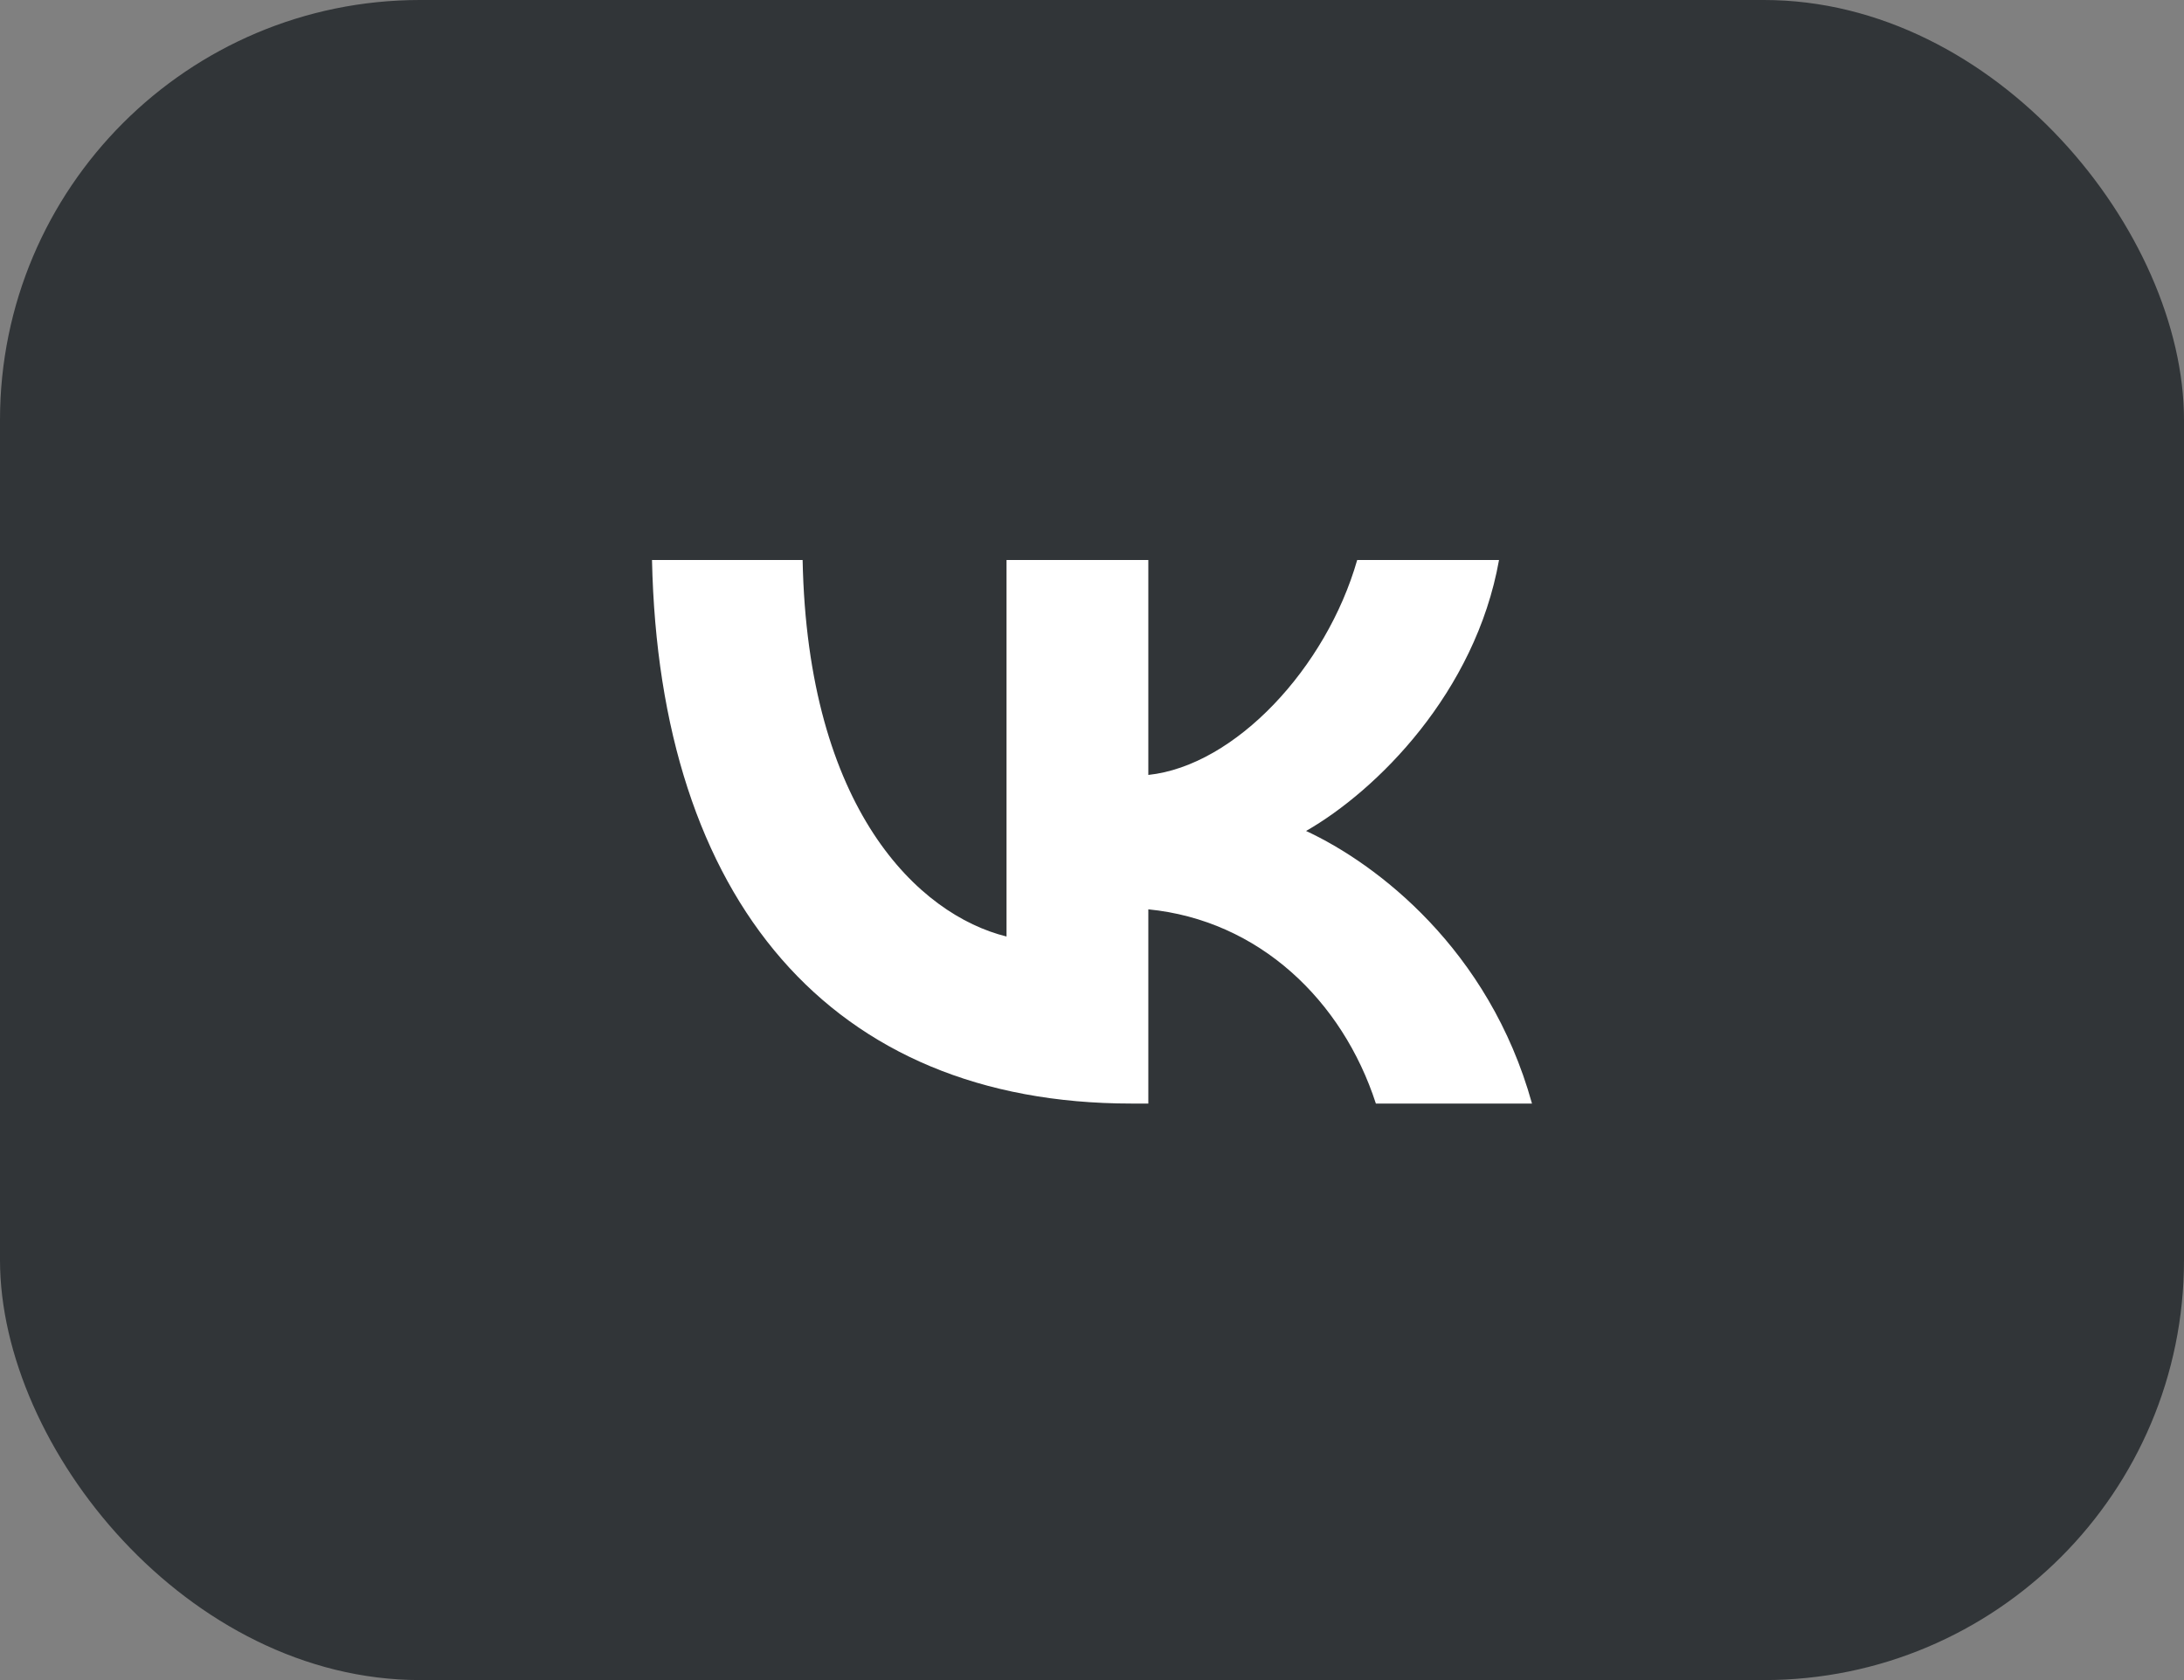
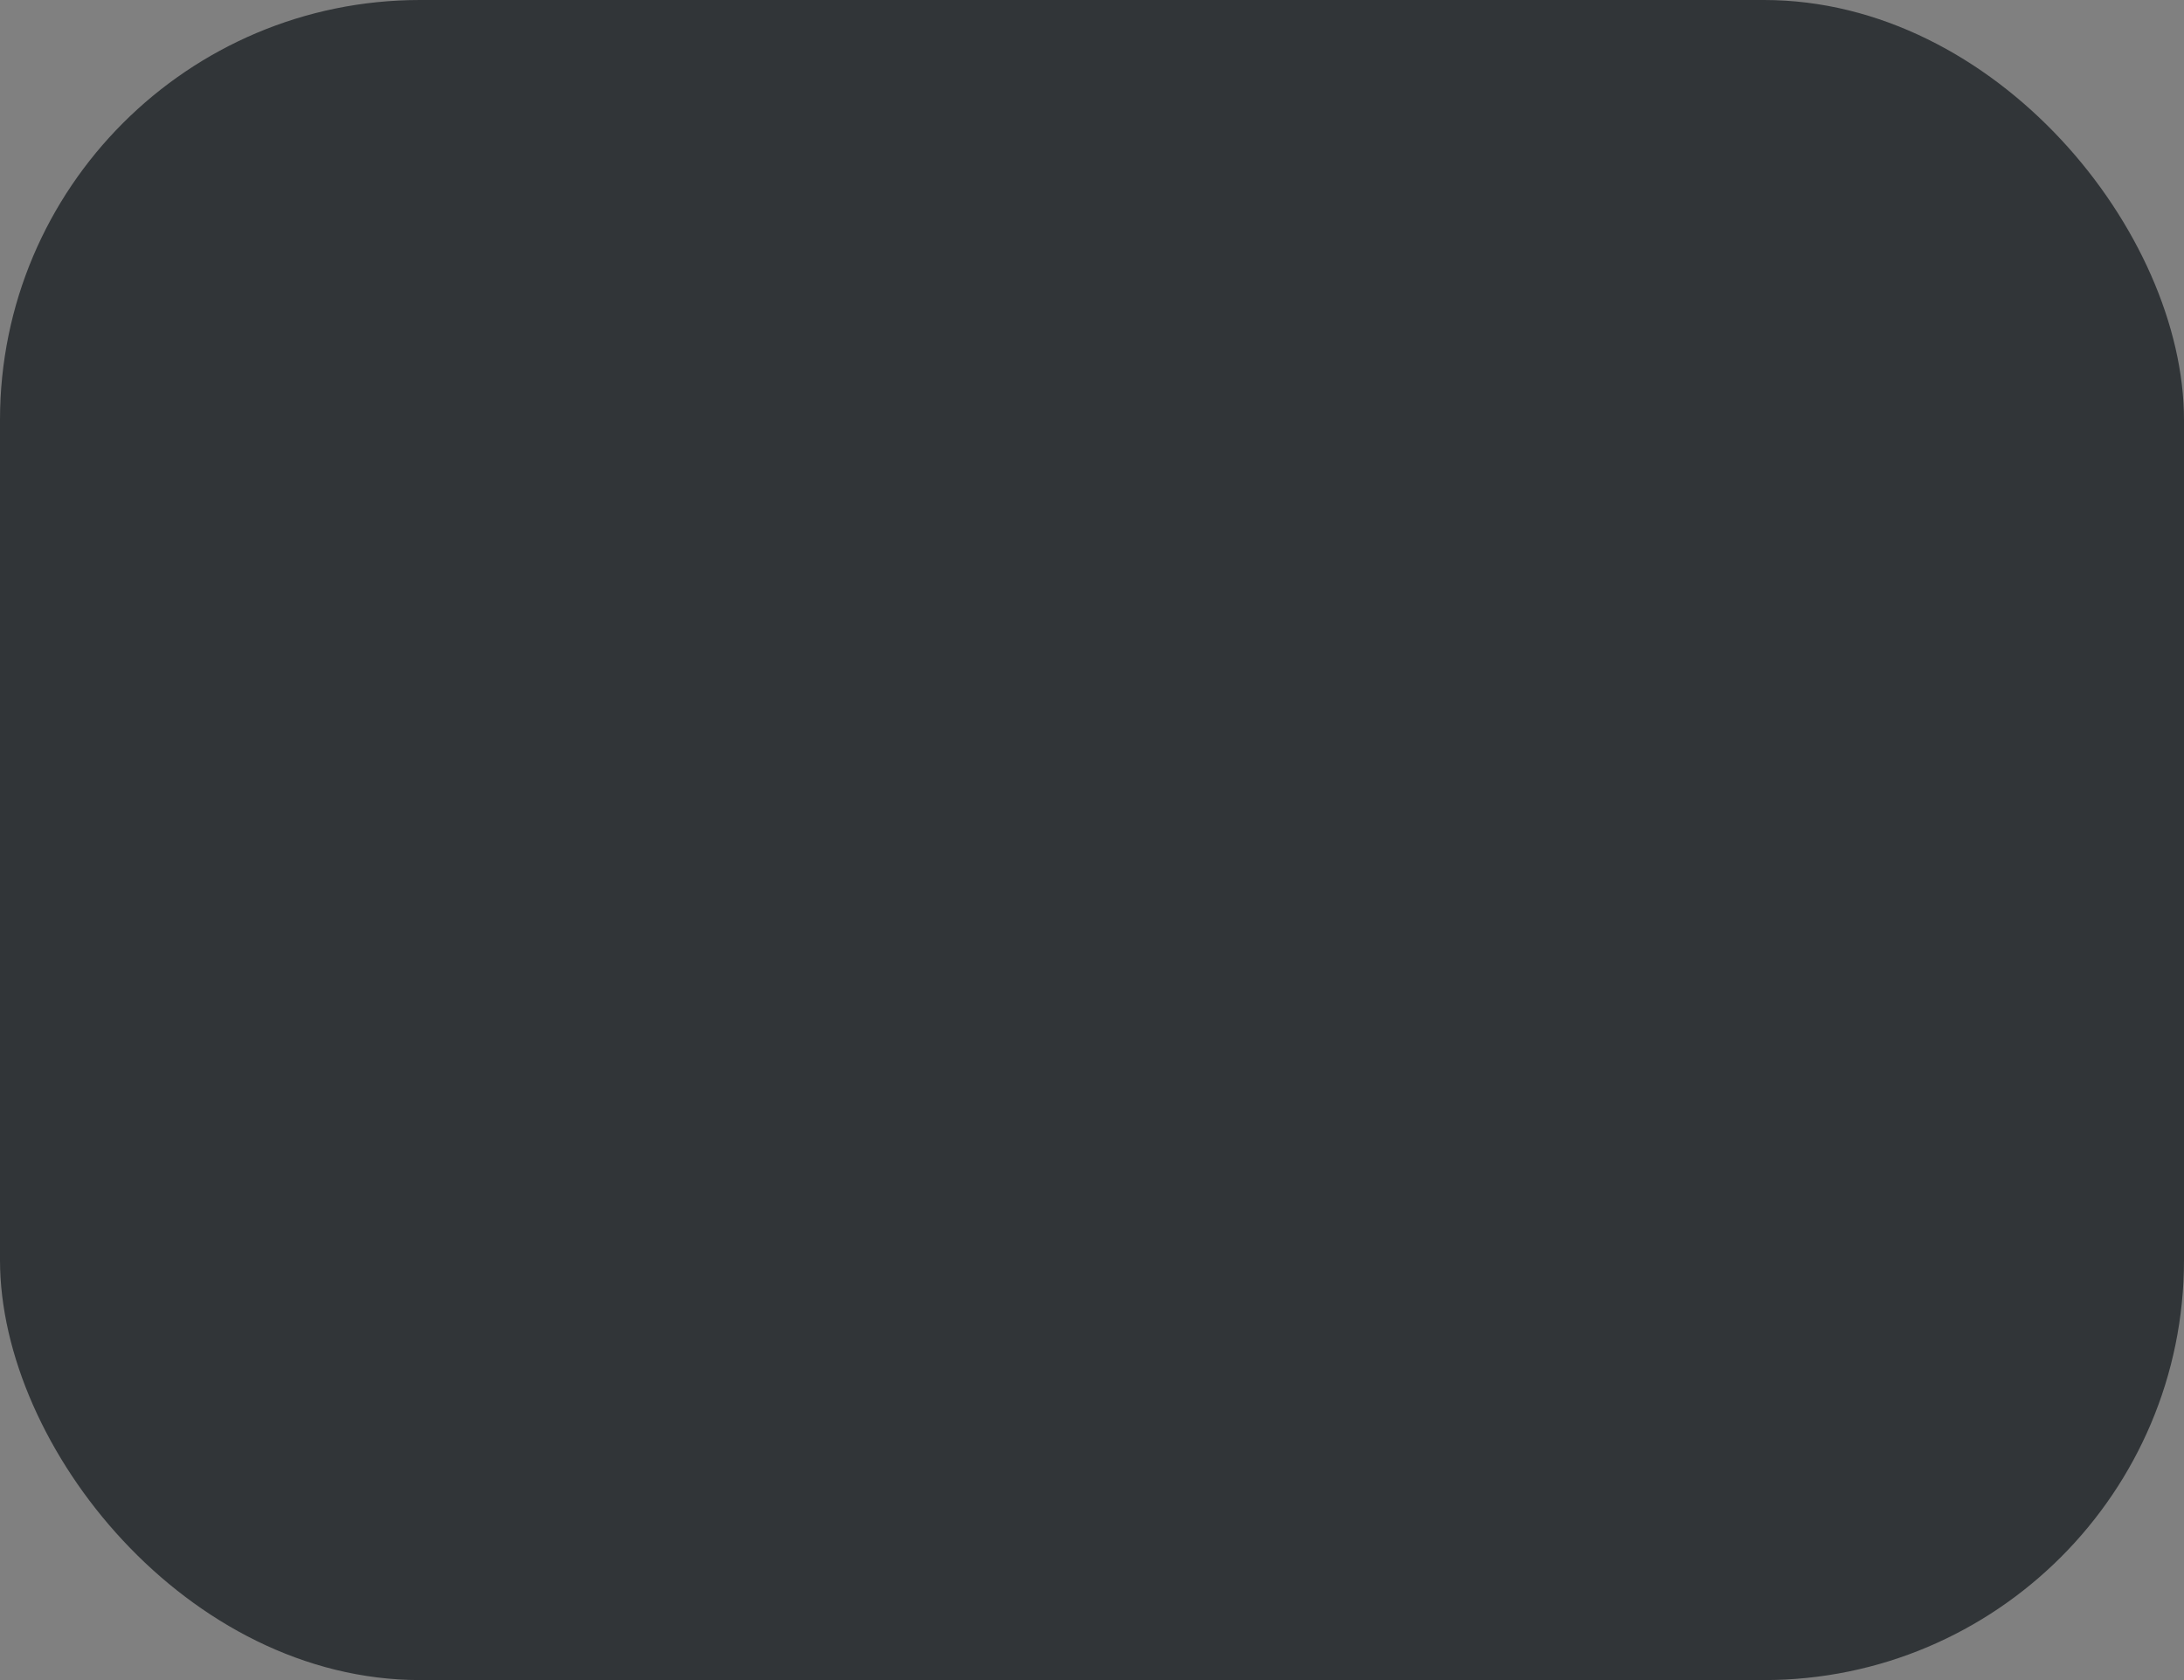
<svg xmlns="http://www.w3.org/2000/svg" width="52" height="40" viewBox="0 0 52 40" fill="none">
  <rect x="0" y="0" width="52" height="40" fill="#808080" stroke="none" />
  <rect width="52" height="40" rx="10" fill="#313538" />
-   <path d="M26.936 26.274C19.777 26.274 15.694 21.416 15.524 13.333H19.11C19.227 19.266 21.871 21.779 23.965 22.297V13.333H27.341V18.45C29.409 18.23 31.581 15.898 32.314 13.333H35.691C35.128 16.494 32.772 18.826 31.097 19.784C32.772 20.561 35.455 22.595 36.476 26.274H32.759C31.961 23.813 29.972 21.909 27.341 21.65V26.274H26.936Z" fill="white" />
</svg>